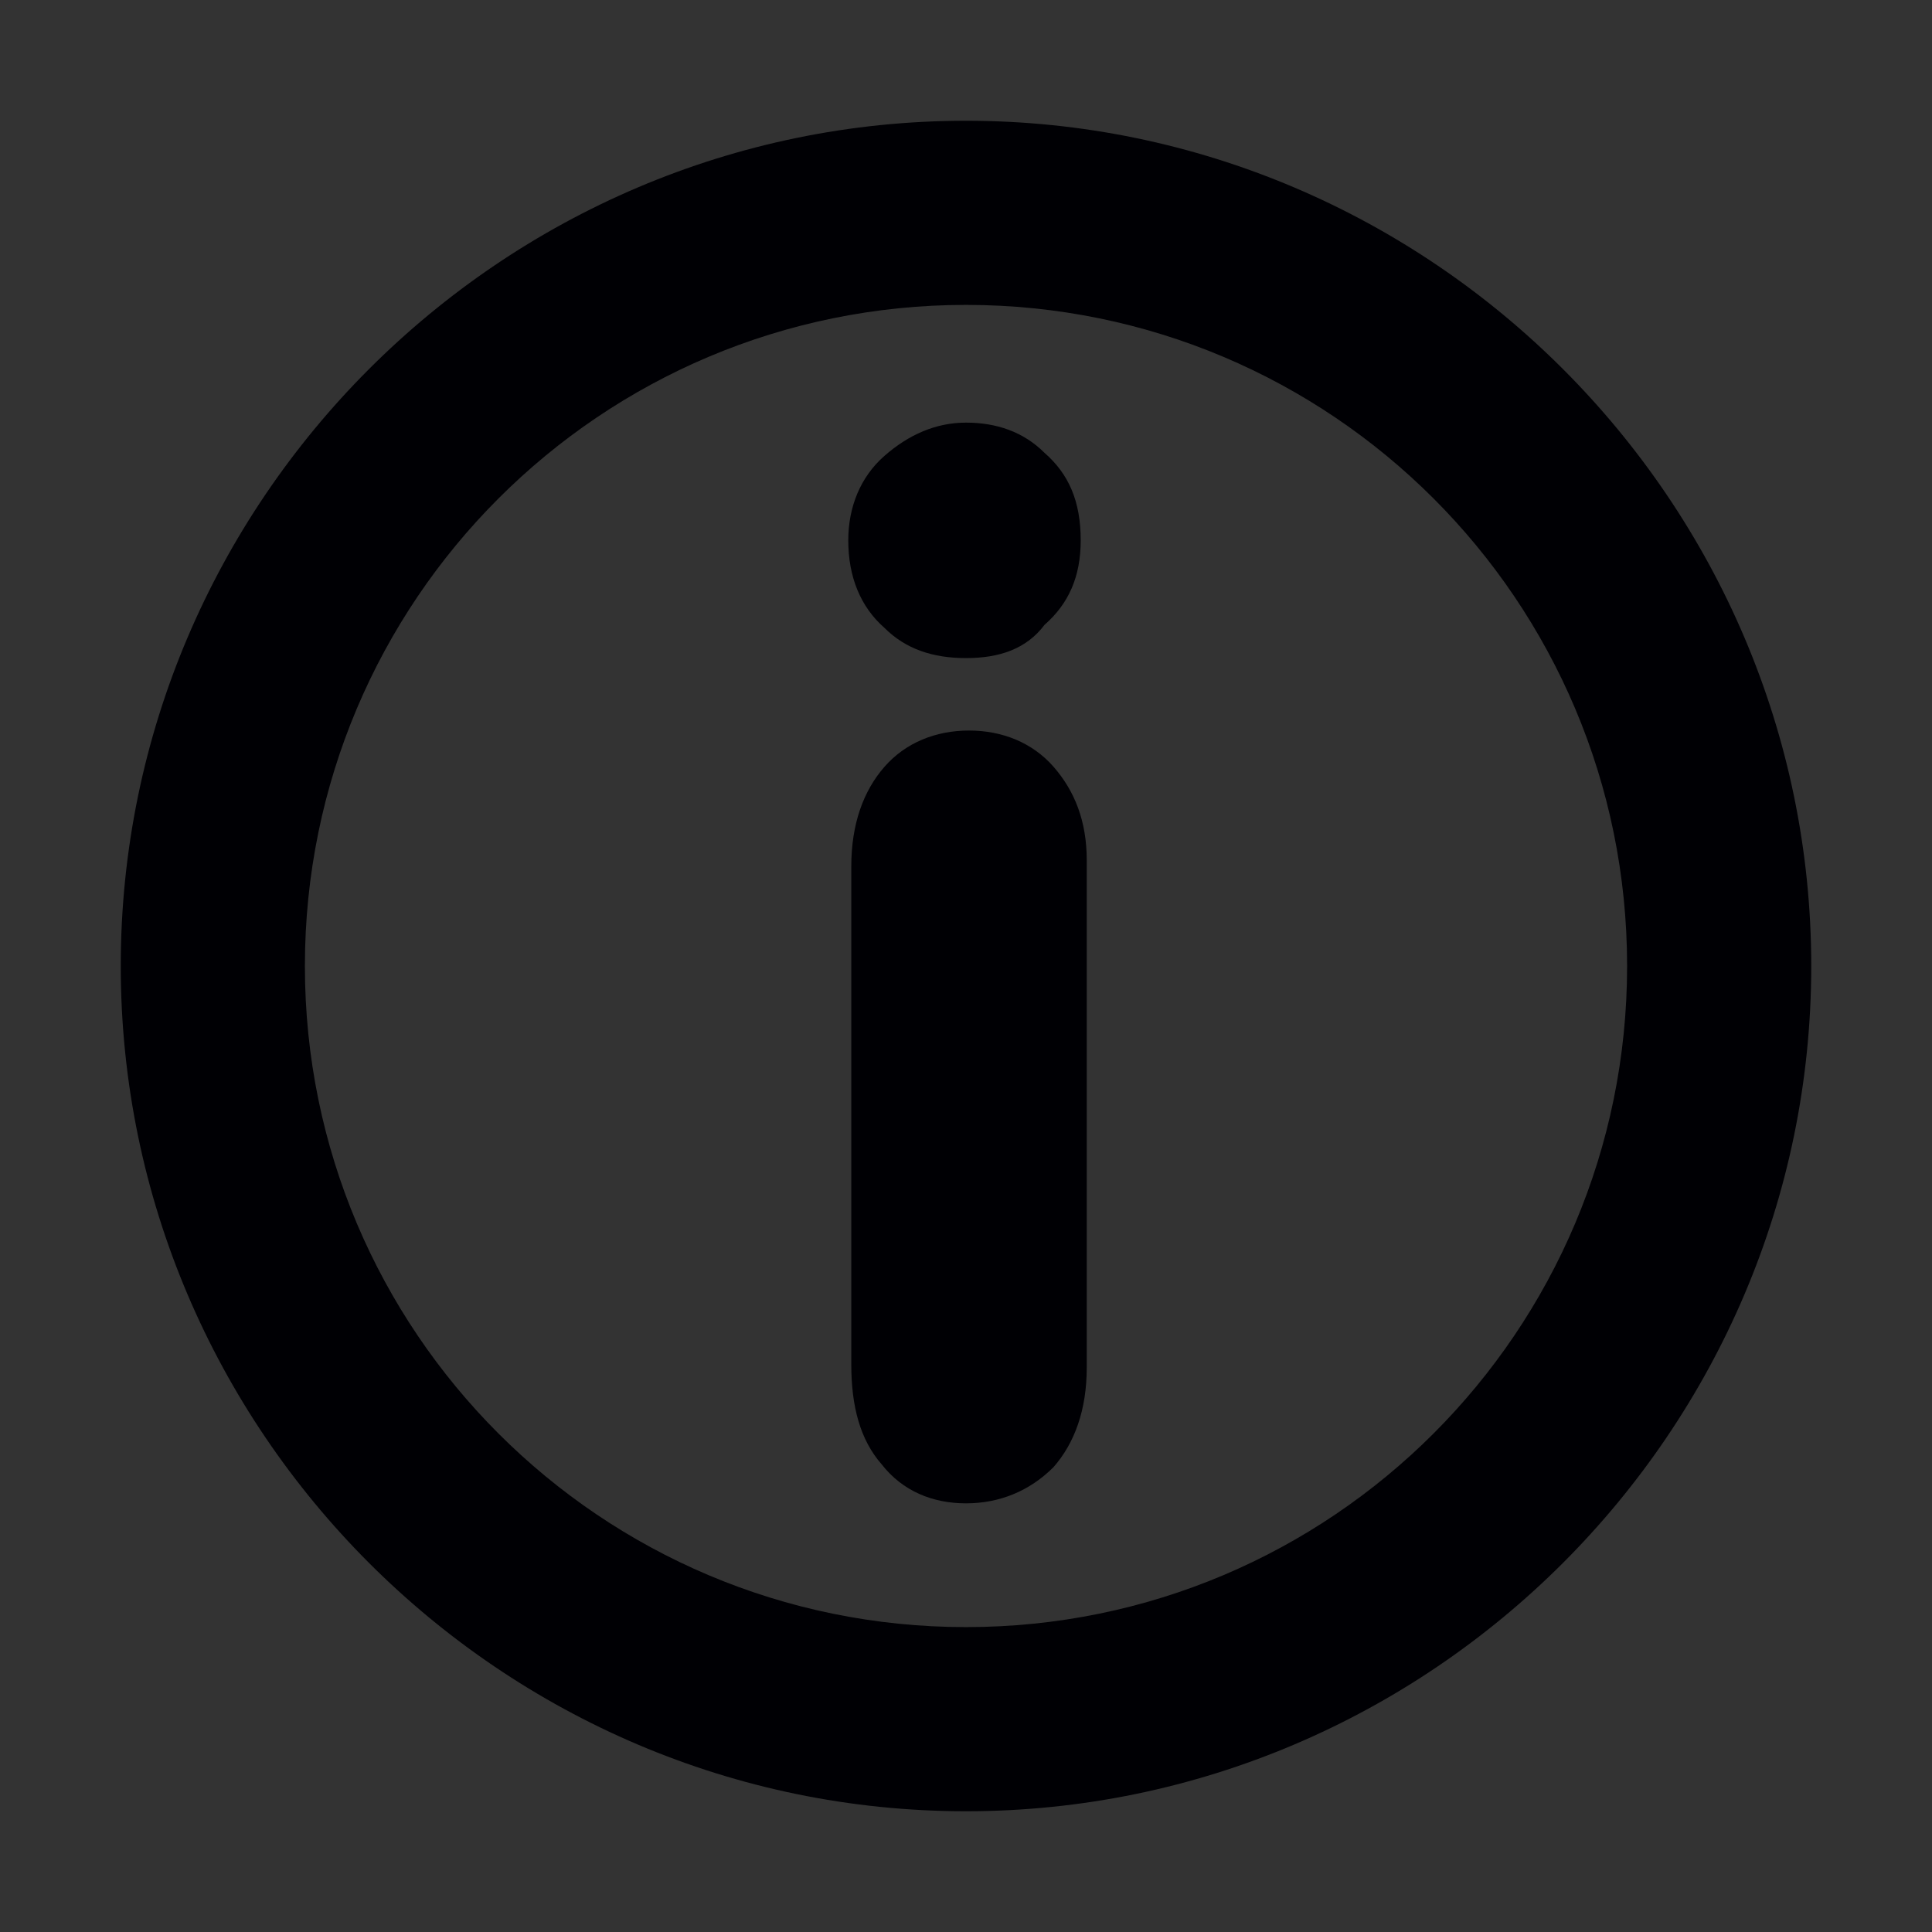
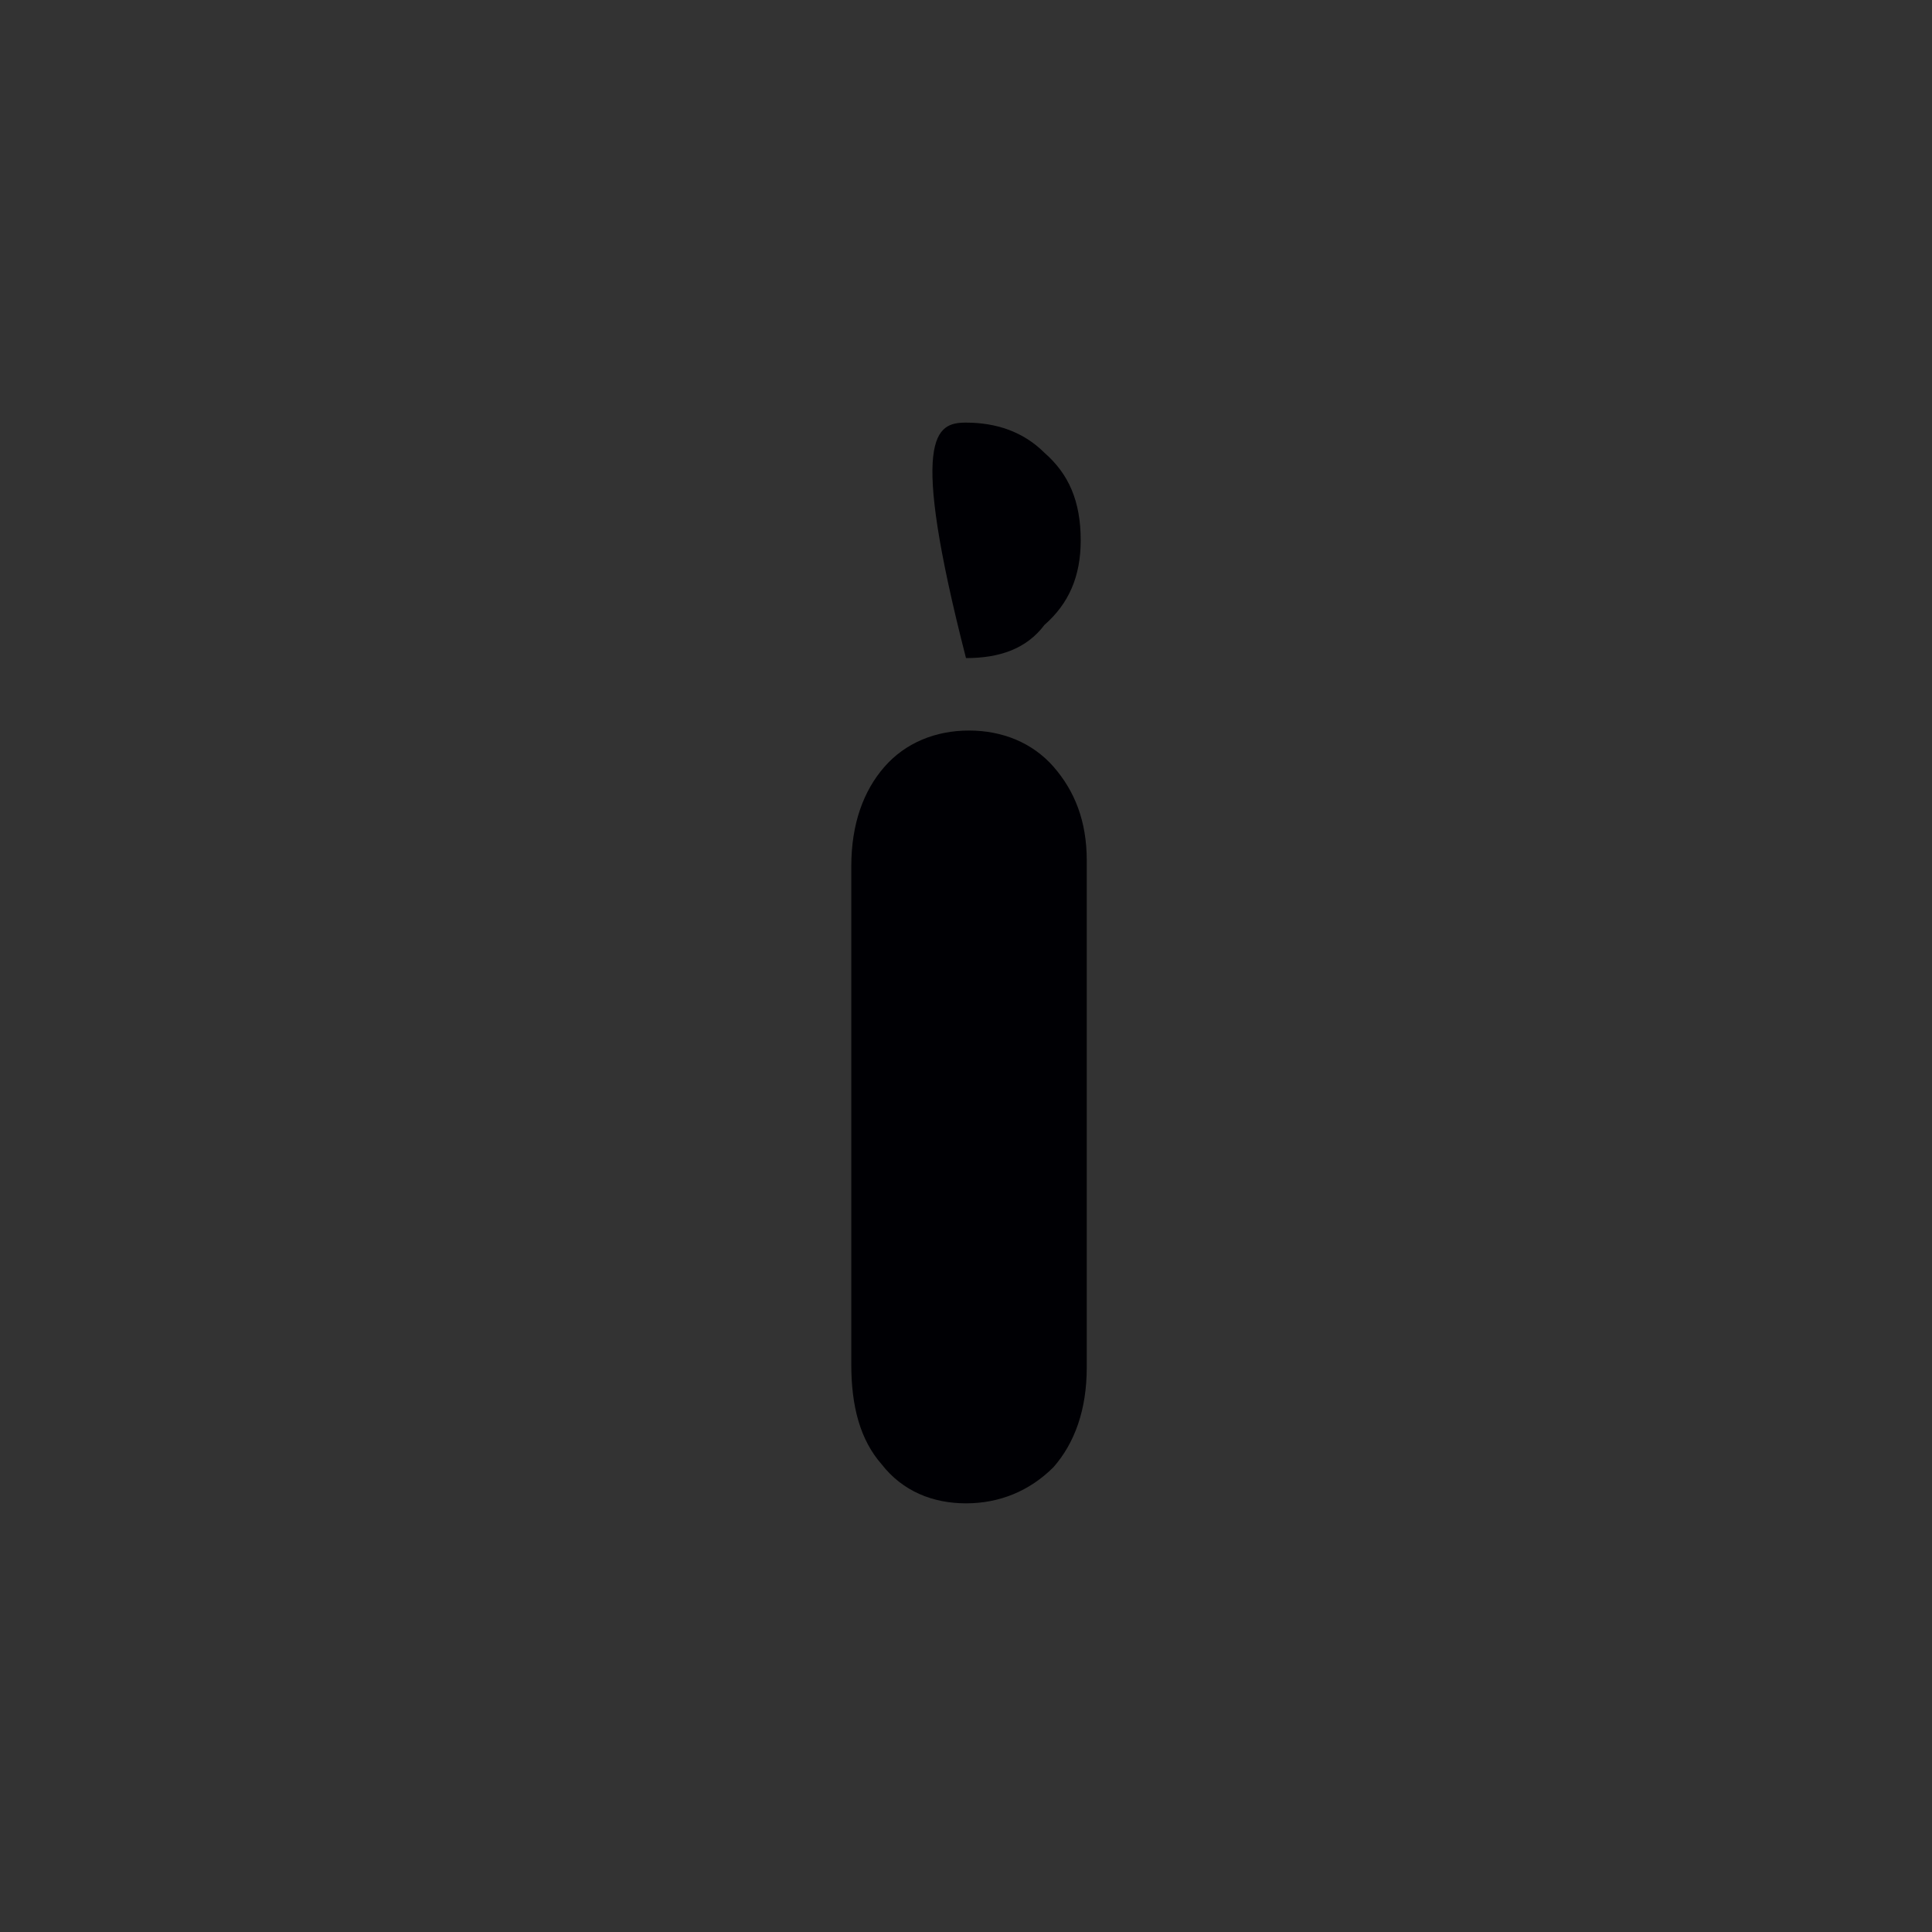
<svg xmlns="http://www.w3.org/2000/svg" xmlns:ns1="http://www.inkscape.org/namespaces/inkscape" xmlns:ns2="http://sodipodi.sourceforge.net/DTD/sodipodi-0.dtd" ns1:version="1.0 (4035a4fb49, 2020-05-01)" ns2:docname="information_black.svg" xml:space="preserve" style="enable-background:new 0 0 64 64;" viewBox="0 0 64 64" class="his-icon" y="0px" x="0px" id="Ebene_1" version="1.1">
  <rect x="0" y="0" width="64" height="64" fill="#333333" stroke="none" />
  <defs id="defs29" />
  <ns2:namedview ns1:current-layer="g22" ns1:window-maximized="1" ns1:window-y="-8" ns1:window-x="4472" ns1:cy="32" ns1:cx="32" ns1:zoom="13.28125" showgrid="false" id="namedview27" ns1:window-height="1377" ns1:window-width="2560" ns1:pageshadow="2" ns1:pageopacity="0" guidetolerance="10" gridtolerance="10" objecttolerance="10" borderopacity="1" bordercolor="#666666" pagecolor="#ffffff" />
  <g id="g4">
    <path id="path2" d="M23.1,13.2" style="fill:#FFFFFF;stroke:#006AB2;stroke-width:6;stroke-miterlimit:10;" />
  </g>
  <g id="g8">
-     <path id="path6" d="M23.1,13.2" style="fill:#FFFFFF;stroke:#006AB2;stroke-width:6;stroke-miterlimit:10;" />
-   </g>
+     </g>
  <g id="g16">
    <g style="fill:#000004" id="g14">
      <g style="fill:#000004" id="g12">
-         <path id="path10" d="M 32,60 C 16.6,60 4,47.4 4,32 4,16.6 16.6,4 32,4 47.4,4 60,16.6 60,32 60,47.4 47.4,60 32,60 Z M 32,10.1 C 19.9,10.1 10.1,19.9 10.1,32 10.1,44.1 19.9,53.9 32,53.9 44.1,53.9 53.9,44.099 53.9,32 53.9,19.9 44.1,10.1 32,10.1 Z" style="fill:#000004" />
-       </g>
+         </g>
    </g>
  </g>
  <g id="g24">
    <g id="g22">
      <g style="fill:#000004;fill-opacity:1" id="g20">
-         <path id="path18" d="m 32,49.8 c -1.1,0 -2.1,-0.399 -2.8,-1.3 -0.7,-0.8 -1,-1.9 -1,-3.3 V 28.7 c 0,-1.4 0.4,-2.5 1.1,-3.3 0.7,-0.8 1.7,-1.2 2.8,-1.2 1.1,0 2.1,0.4 2.8,1.2 0.699,0.8 1.1,1.8 1.1,3.1 v 16.8 c 0,1.4 -0.4,2.5 -1.1,3.3 -0.8,0.8 -1.8,1.2 -2.9,1.2 z m 0,-28 c -1.1,0 -2,-0.3 -2.7,-1 -0.8,-0.7 -1.2,-1.7 -1.2,-2.9 0,-1.1 0.4,-2.1 1.2,-2.8 C 30.1,14.4 31,14 32,14 c 1,0 1.9,0.3 2.6,1 0.801,0.7 1.2,1.6 1.2,2.9 0,1.2 -0.399,2.1 -1.2,2.8 -0.6,0.8 -1.5,1.1 -2.6,1.1 z" style="fill:#000004;fill-opacity:1" />
+         <path id="path18" d="m 32,49.8 c -1.1,0 -2.1,-0.399 -2.8,-1.3 -0.7,-0.8 -1,-1.9 -1,-3.3 V 28.7 c 0,-1.4 0.4,-2.5 1.1,-3.3 0.7,-0.8 1.7,-1.2 2.8,-1.2 1.1,0 2.1,0.4 2.8,1.2 0.699,0.8 1.1,1.8 1.1,3.1 v 16.8 c 0,1.4 -0.4,2.5 -1.1,3.3 -0.8,0.8 -1.8,1.2 -2.9,1.2 z m 0,-28 C 30.1,14.4 31,14 32,14 c 1,0 1.9,0.3 2.6,1 0.801,0.7 1.2,1.6 1.2,2.9 0,1.2 -0.399,2.1 -1.2,2.8 -0.6,0.8 -1.5,1.1 -2.6,1.1 z" style="fill:#000004;fill-opacity:1" />
      </g>
    </g>
  </g>
</svg>